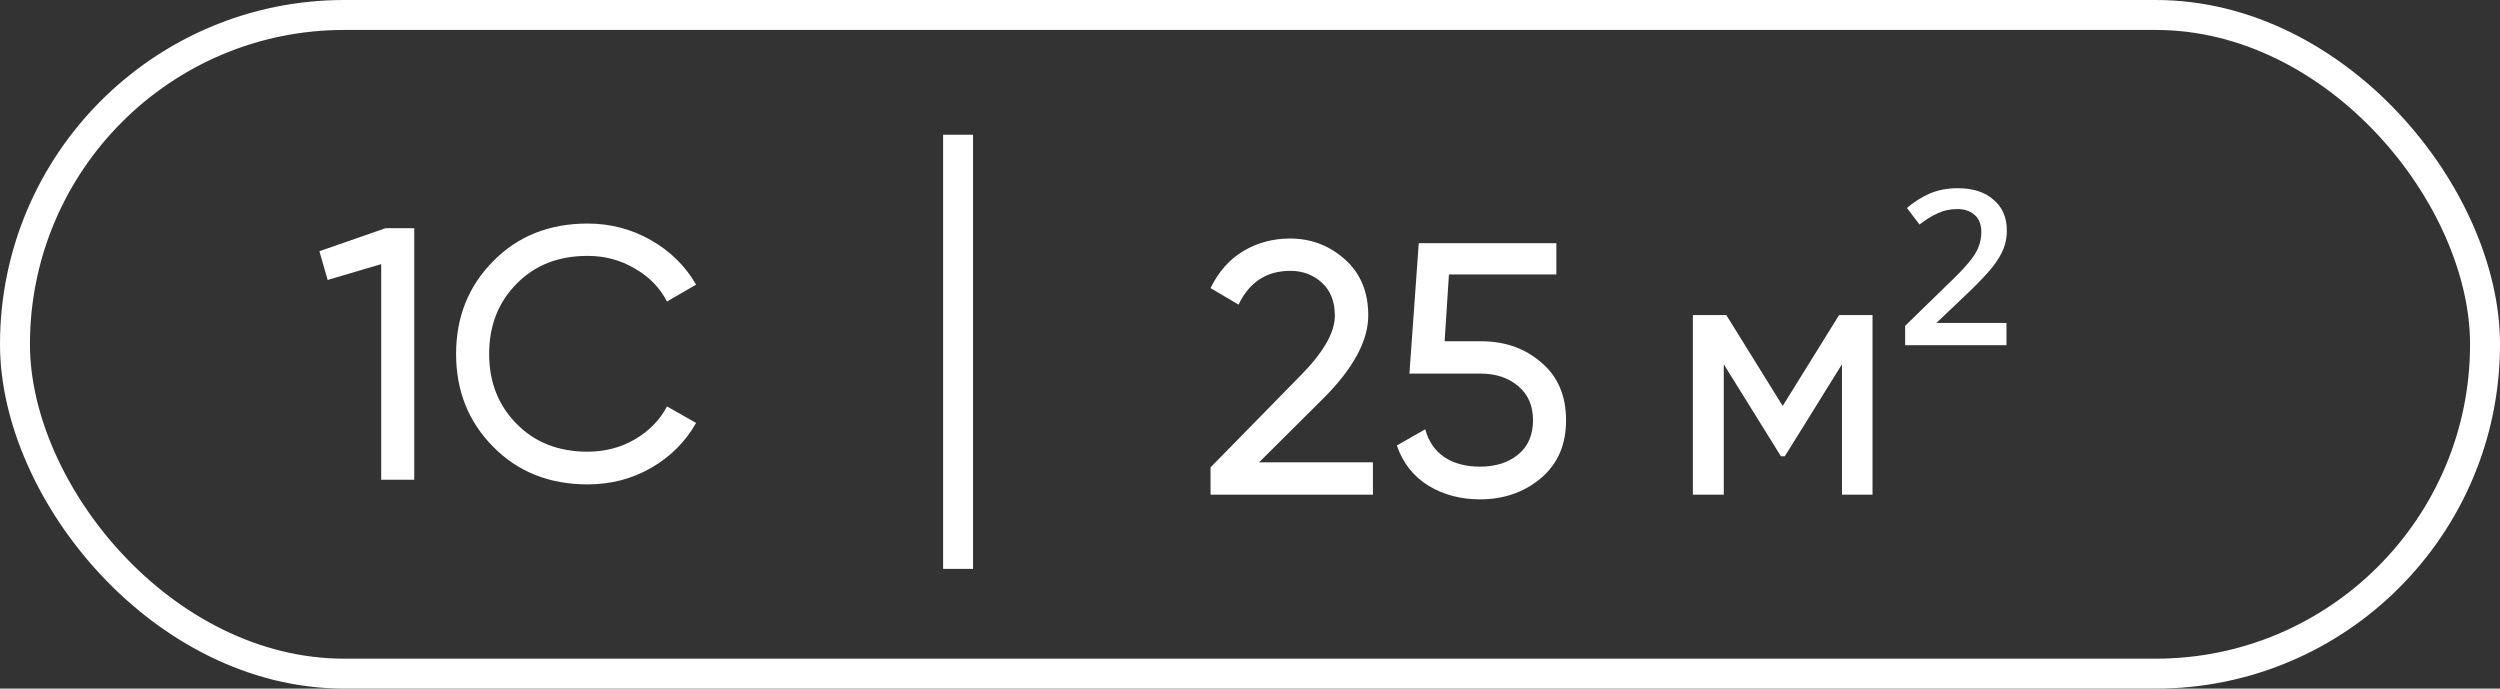
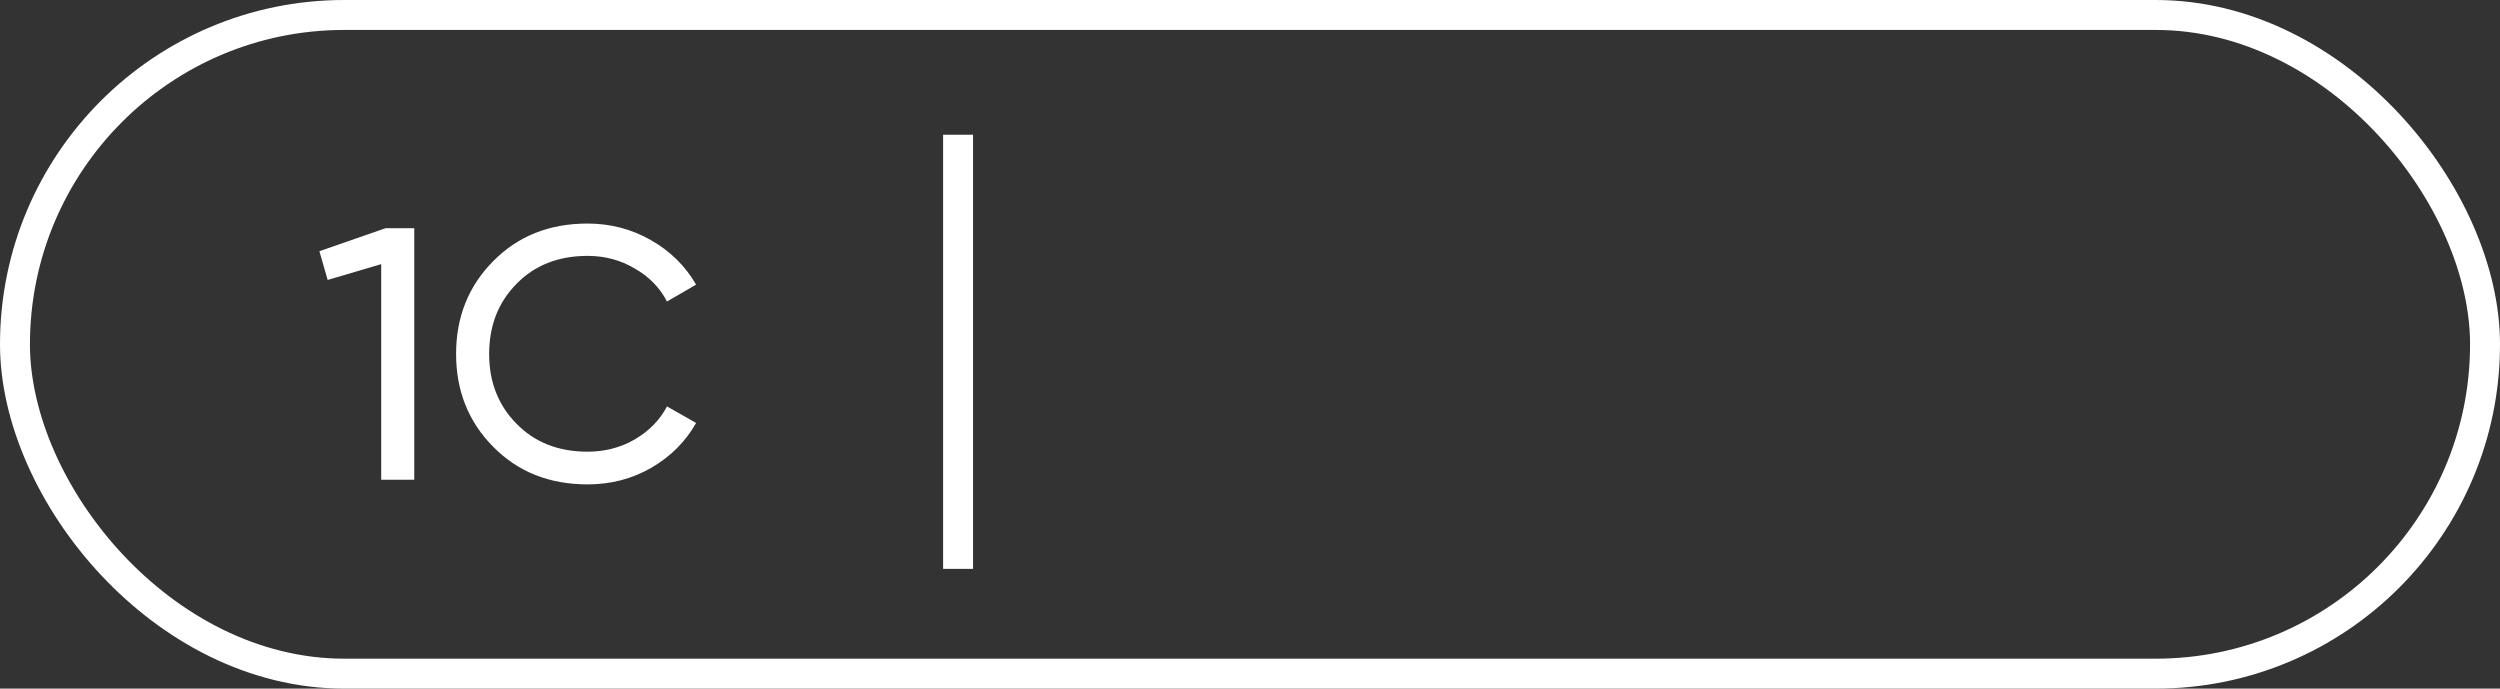
<svg xmlns="http://www.w3.org/2000/svg" width="167" height="46" viewBox="0 0 167 46" fill="none">
  <rect x="0" y="0" width="167" height="46" fill="#333333" stroke="none" />
  <rect x="1" y="1" width="165" height="44" rx="22" stroke="white" stroke-width="2" />
  <path d="M21.336 16.781L25.752 15.245H27.672V32.045H25.464V17.645L21.888 18.701L21.336 16.781ZM39.251 32.357C36.691 32.357 34.587 31.517 32.939 29.837C31.291 28.173 30.467 26.109 30.467 23.645C30.467 21.181 31.291 19.117 32.939 17.453C34.587 15.773 36.691 14.933 39.251 14.933C40.771 14.933 42.179 15.301 43.475 16.037C44.771 16.773 45.779 17.765 46.499 19.013L44.555 20.141C44.075 19.213 43.355 18.477 42.395 17.933C41.451 17.373 40.403 17.093 39.251 17.093C37.299 17.093 35.715 17.717 34.499 18.965C33.283 20.197 32.675 21.757 32.675 23.645C32.675 25.517 33.283 27.069 34.499 28.301C35.715 29.549 37.299 30.173 39.251 30.173C40.403 30.173 41.451 29.901 42.395 29.357C43.355 28.797 44.075 28.061 44.555 27.149L46.499 28.253C45.795 29.501 44.795 30.501 43.499 31.253C42.219 31.989 40.803 32.357 39.251 32.357Z" fill="white" />
-   <path d="M80.864 33.045V31.221L86.792 25.173C88.376 23.589 89.168 22.229 89.168 21.093C89.168 20.149 88.88 19.413 88.304 18.885C87.728 18.357 87.024 18.093 86.192 18.093C84.608 18.093 83.456 18.845 82.736 20.349L80.864 19.245C81.392 18.157 82.12 17.333 83.048 16.773C83.992 16.213 85.032 15.933 86.168 15.933C87.576 15.933 88.8 16.397 89.84 17.325C90.88 18.253 91.4 19.501 91.4 21.069C91.4 22.765 90.4 24.613 88.4 26.613L84.104 30.885H91.712V33.045H80.864ZM98.949 22.797C100.533 22.797 101.869 23.269 102.957 24.213C104.061 25.141 104.613 26.429 104.613 28.077C104.613 29.709 104.053 30.997 102.933 31.941C101.813 32.885 100.453 33.357 98.853 33.357C97.573 33.357 96.429 33.053 95.421 32.445C94.413 31.821 93.709 30.925 93.309 29.757L95.205 28.677C95.429 29.493 95.861 30.117 96.501 30.549C97.141 30.965 97.925 31.173 98.853 31.173C99.909 31.173 100.765 30.901 101.421 30.357C102.077 29.813 102.405 29.053 102.405 28.077C102.405 27.101 102.077 26.341 101.421 25.797C100.765 25.237 99.925 24.957 98.901 24.957H94.149L94.773 16.245H103.965V18.333H96.789L96.501 22.797H98.949ZM125.084 21.045V33.045H123.044V24.333L119.228 30.477H118.964L115.148 24.333V33.045H113.084V21.045H115.316L119.084 27.117L122.852 21.045H125.084ZM134.032 23.061H127.264V21.765L130.024 19.077C130.68 18.453 131.168 17.949 131.488 17.565C131.824 17.165 132.048 16.813 132.16 16.509C132.288 16.189 132.352 15.853 132.352 15.501C132.352 14.989 132.2 14.605 131.896 14.349C131.608 14.093 131.224 13.965 130.744 13.965C130.264 13.965 129.824 14.061 129.424 14.253C129.04 14.429 128.64 14.677 128.224 14.997L127.384 13.893C127.848 13.493 128.352 13.173 128.896 12.933C129.456 12.693 130.08 12.573 130.768 12.573C131.792 12.573 132.592 12.829 133.168 13.341C133.76 13.837 134.056 14.525 134.056 15.405C134.056 15.933 133.944 16.421 133.72 16.869C133.512 17.301 133.2 17.749 132.784 18.213C132.384 18.661 131.888 19.165 131.296 19.725L129.352 21.573H134.032V23.061Z" fill="white" />
  <path d="M64 9V38" stroke="white" stroke-width="2" stroke-miterlimit="10" />
</svg>